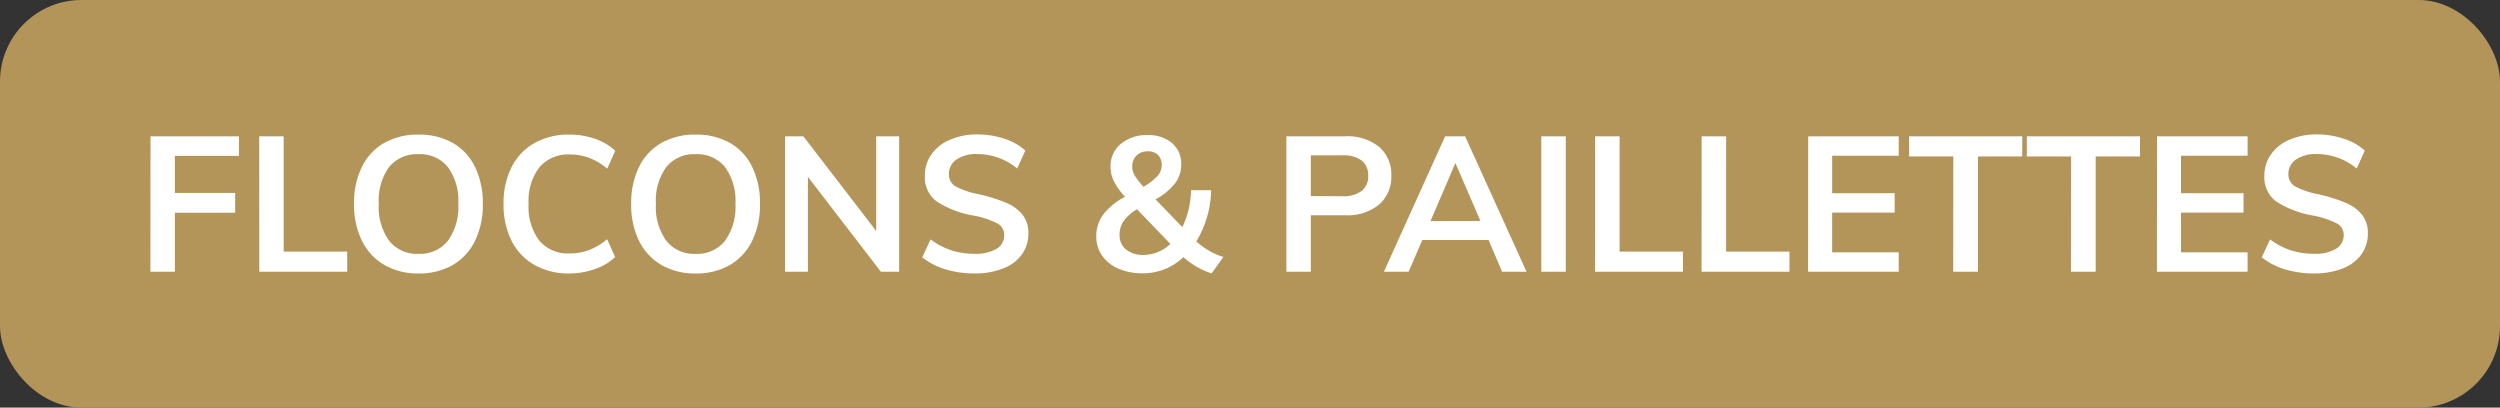
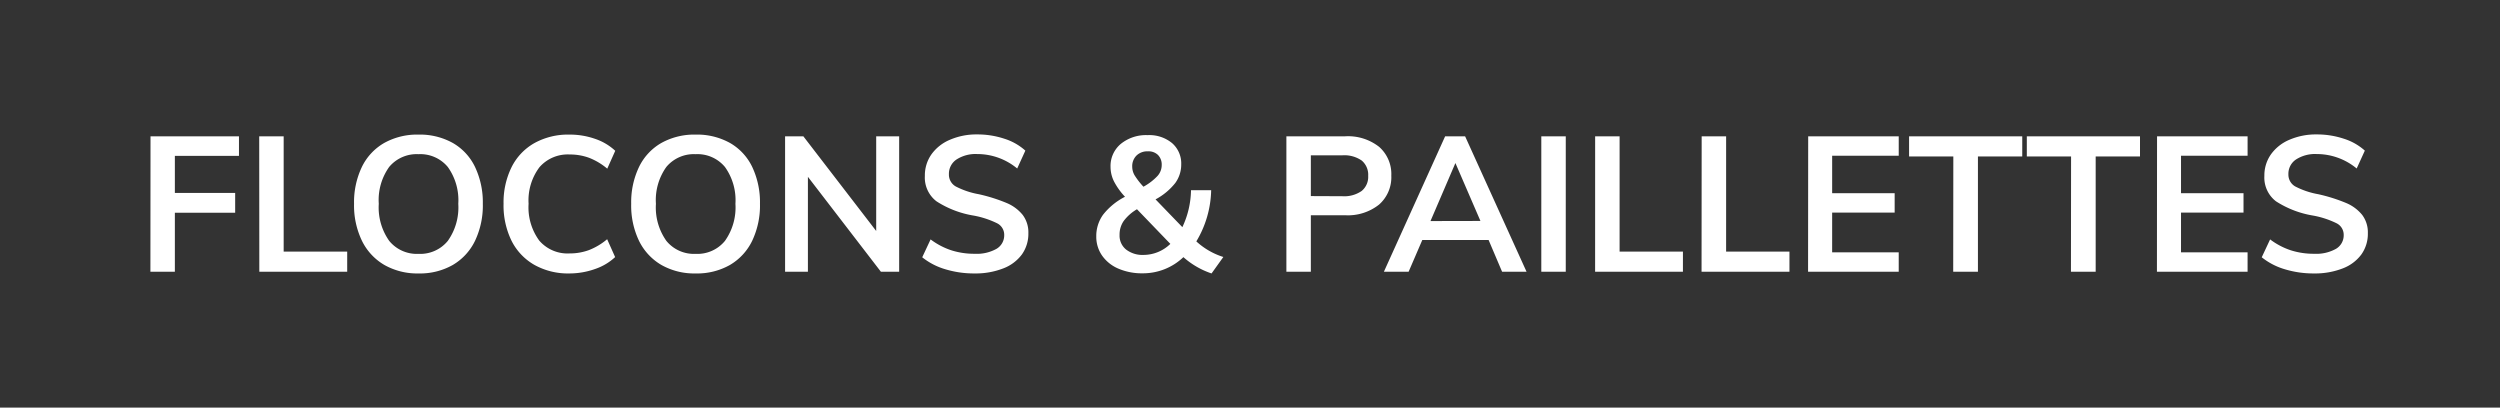
<svg xmlns="http://www.w3.org/2000/svg" width="92" height="15" viewBox="0 0 92 15">
  <rect x="0" y="0" width="92" height="15" fill="#333333" stroke="none" />
  <g id="Flocons_paillettes" data-name="Flocons &amp; paillettes" transform="translate(-3 -3)">
-     <rect id="Rectangle_11636" data-name="Rectangle 11636" width="92" height="15" rx="3" transform="translate(3 3)" fill="#b39559" />
-     <path id="Tracé_525999" data-name="Tracé 525999" d="M.539-4.984H3.794v.721H1.435V-2.9H3.654v.728H1.435V0h-.9Zm4,0h.9V-.742H7.777V0H4.543ZM10.4.063A2.454,2.454,0,0,1,9.146-.249a2.087,2.087,0,0,1-.826-.889A3,3,0,0,1,8.029-2.5a3.009,3.009,0,0,1,.287-1.354,2.044,2.044,0,0,1,.823-.885A2.491,2.491,0,0,1,10.4-5.047a2.491,2.491,0,0,1,1.263.308,2.023,2.023,0,0,1,.819.885A3.04,3.04,0,0,1,12.768-2.5a3.026,3.026,0,0,1-.287,1.362,2.072,2.072,0,0,1-.819.889A2.45,2.45,0,0,1,10.4.063Zm0-.721a1.309,1.309,0,0,0,1.078-.476A2.123,2.123,0,0,0,11.865-2.5a2.1,2.1,0,0,0-.385-1.354A1.313,1.313,0,0,0,10.4-4.326a1.317,1.317,0,0,0-1.078.469A2.093,2.093,0,0,0,8.939-2.5a2.123,2.123,0,0,0,.385,1.365A1.309,1.309,0,0,0,10.4-.658Zm5.551.721a2.538,2.538,0,0,1-1.285-.315,2.106,2.106,0,0,1-.844-.893A2.949,2.949,0,0,1,13.531-2.5a2.932,2.932,0,0,1,.294-1.347,2.084,2.084,0,0,1,.844-.889,2.561,2.561,0,0,1,1.285-.311,2.819,2.819,0,0,1,.949.158,2.043,2.043,0,0,1,.738.438l-.294.658a2.371,2.371,0,0,0-.669-.4,2.039,2.039,0,0,0-.71-.122,1.38,1.38,0,0,0-1.116.469,2.03,2.03,0,0,0-.4,1.344,2.069,2.069,0,0,0,.392,1.355,1.373,1.373,0,0,0,1.12.473,2.039,2.039,0,0,0,.71-.123,2.371,2.371,0,0,0,.669-.4l.294.658a2.043,2.043,0,0,1-.738.438A2.819,2.819,0,0,1,15.953.063Zm4.648,0a2.454,2.454,0,0,1-1.257-.311,2.087,2.087,0,0,1-.826-.889A3,3,0,0,1,18.228-2.5a3.009,3.009,0,0,1,.287-1.354,2.044,2.044,0,0,1,.823-.885A2.491,2.491,0,0,1,20.6-5.047a2.491,2.491,0,0,1,1.264.308,2.023,2.023,0,0,1,.819.885A3.04,3.04,0,0,1,22.967-2.5a3.026,3.026,0,0,1-.287,1.362,2.072,2.072,0,0,1-.819.889A2.45,2.45,0,0,1,20.6.063Zm0-.721a1.309,1.309,0,0,0,1.078-.476A2.123,2.123,0,0,0,22.064-2.5a2.1,2.1,0,0,0-.385-1.354A1.313,1.313,0,0,0,20.6-4.326a1.317,1.317,0,0,0-1.078.469A2.093,2.093,0,0,0,19.138-2.5a2.123,2.123,0,0,0,.385,1.365A1.309,1.309,0,0,0,20.6-.658Zm7.49-4.326V0h-.672L24.731-3.493V0h-.84V-4.984h.672L27.244-1.5V-4.984ZM30.863.063a3.636,3.636,0,0,1-1.074-.154,2.469,2.469,0,0,1-.851-.441l.308-.658a2.626,2.626,0,0,0,.76.4,2.764,2.764,0,0,0,.865.129,1.482,1.482,0,0,0,.8-.182.575.575,0,0,0,.284-.511.472.472,0,0,0-.263-.43,3.294,3.294,0,0,0-.865-.283,3.59,3.59,0,0,1-1.365-.525,1.1,1.1,0,0,1-.427-.938,1.342,1.342,0,0,1,.238-.784,1.588,1.588,0,0,1,.676-.539,2.452,2.452,0,0,1,1.011-.2,3.134,3.134,0,0,1,1,.158,2.085,2.085,0,0,1,.773.438l-.3.658a2.3,2.3,0,0,0-1.47-.532,1.293,1.293,0,0,0-.763.2.632.632,0,0,0-.28.543.5.5,0,0,0,.249.448,2.947,2.947,0,0,0,.85.287,6.065,6.065,0,0,1,1.015.319,1.51,1.51,0,0,1,.6.441,1.066,1.066,0,0,1,.21.675,1.306,1.306,0,0,1-.238.781,1.52,1.52,0,0,1-.686.514A2.8,2.8,0,0,1,30.863.063Zm8.722,0a3,3,0,0,1-1.036-.6,2.155,2.155,0,0,1-1.5.595,2.191,2.191,0,0,1-.892-.172,1.4,1.4,0,0,1-.6-.48,1.211,1.211,0,0,1-.214-.707,1.342,1.342,0,0,1,.252-.8,2.428,2.428,0,0,1,.805-.658,2.506,2.506,0,0,1-.406-.567,1.2,1.2,0,0,1-.126-.532,1.058,1.058,0,0,1,.378-.847,1.469,1.469,0,0,1,.987-.322,1.312,1.312,0,0,1,.9.294.99.99,0,0,1,.336.784,1.151,1.151,0,0,1-.221.686,2.307,2.307,0,0,1-.724.6l.987,1.022A3.291,3.291,0,0,0,38.829-3h.742a3.8,3.8,0,0,1-.546,1.883,2.627,2.627,0,0,0,.994.574ZM37.24-4.431a.57.57,0,0,0-.416.154.551.551,0,0,0-.158.413.631.631,0,0,0,.087.315,2.73,2.73,0,0,0,.326.42,2.053,2.053,0,0,0,.521-.4.6.6,0,0,0,.151-.4.5.5,0,0,0-.14-.371A.5.5,0,0,0,37.24-4.431ZM36.2-1.351a.653.653,0,0,0,.238.532.983.983,0,0,0,.644.2,1.422,1.422,0,0,0,.987-.406L36.841-2.3a1.635,1.635,0,0,0-.49.434A.88.88,0,0,0,36.2-1.351Zm6.139-3.633H44.5a1.852,1.852,0,0,1,1.253.389A1.331,1.331,0,0,1,46.2-3.535a1.337,1.337,0,0,1-.451,1.064,1.843,1.843,0,0,1-1.25.392h-1.26V0h-.9Zm2.058,2.205a1.121,1.121,0,0,0,.71-.192.67.67,0,0,0,.242-.557.682.682,0,0,0-.238-.564,1.119,1.119,0,0,0-.714-.192H43.239v1.5Zm5.383,1.61H47.341L46.837,0h-.91l2.254-4.984h.735L51.177,0h-.9Zm-.3-.7L48.559-4l-.917,2.135Zm2.24-3.115h.9V0h-.9Zm1.981,0h.9V-.742h2.331V0H53.7Zm3.92,0h.9V-.742h2.331V0H57.617Zm3.92,0h3.332v.714h-2.45v1.379h2.3v.714h-2.3V-.714h2.45V0H61.537Zm5.341.742H65.254v-.742h4.165v.742H67.788V0h-.91Zm4.333,0H69.587v-.742h4.165v.742H72.121V0h-.91Zm3.164-.742h3.332v.714h-2.45v1.379h2.3v.714h-2.3V-.714h2.45V0H74.375ZM80.157.063a3.636,3.636,0,0,1-1.075-.154,2.469,2.469,0,0,1-.85-.441l.308-.658a2.626,2.626,0,0,0,.759.4,2.764,2.764,0,0,0,.865.129,1.482,1.482,0,0,0,.8-.182.575.575,0,0,0,.284-.511.472.472,0,0,0-.263-.43,3.294,3.294,0,0,0-.864-.283,3.59,3.59,0,0,1-1.365-.525,1.1,1.1,0,0,1-.427-.938,1.342,1.342,0,0,1,.238-.784,1.588,1.588,0,0,1,.675-.539,2.452,2.452,0,0,1,1.011-.2,3.134,3.134,0,0,1,1,.158,2.086,2.086,0,0,1,.773.438l-.3.658a2.3,2.3,0,0,0-1.47-.532,1.293,1.293,0,0,0-.763.2.632.632,0,0,0-.28.543.5.5,0,0,0,.249.448,2.947,2.947,0,0,0,.85.287,6.065,6.065,0,0,1,1.015.319,1.51,1.51,0,0,1,.6.441,1.066,1.066,0,0,1,.21.675,1.306,1.306,0,0,1-.238.781,1.52,1.52,0,0,1-.686.514A2.8,2.8,0,0,1,80.157.063Z" transform="translate(8 13)" fill="#fff" />
+     <path id="Tracé_525999" data-name="Tracé 525999" d="M.539-4.984H3.794v.721H1.435V-2.9H3.654v.728H1.435V0h-.9Zm4,0h.9V-.742H7.777V0H4.543ZM10.4.063A2.454,2.454,0,0,1,9.146-.249a2.087,2.087,0,0,1-.826-.889A3,3,0,0,1,8.029-2.5a3.009,3.009,0,0,1,.287-1.354,2.044,2.044,0,0,1,.823-.885A2.491,2.491,0,0,1,10.4-5.047a2.491,2.491,0,0,1,1.263.308,2.023,2.023,0,0,1,.819.885A3.04,3.04,0,0,1,12.768-2.5a3.026,3.026,0,0,1-.287,1.362,2.072,2.072,0,0,1-.819.889A2.45,2.45,0,0,1,10.4.063m0-.721a1.309,1.309,0,0,0,1.078-.476A2.123,2.123,0,0,0,11.865-2.5a2.1,2.1,0,0,0-.385-1.354A1.313,1.313,0,0,0,10.4-4.326a1.317,1.317,0,0,0-1.078.469A2.093,2.093,0,0,0,8.939-2.5a2.123,2.123,0,0,0,.385,1.365A1.309,1.309,0,0,0,10.4-.658Zm5.551.721a2.538,2.538,0,0,1-1.285-.315,2.106,2.106,0,0,1-.844-.893A2.949,2.949,0,0,1,13.531-2.5a2.932,2.932,0,0,1,.294-1.347,2.084,2.084,0,0,1,.844-.889,2.561,2.561,0,0,1,1.285-.311,2.819,2.819,0,0,1,.949.158,2.043,2.043,0,0,1,.738.438l-.294.658a2.371,2.371,0,0,0-.669-.4,2.039,2.039,0,0,0-.71-.122,1.38,1.38,0,0,0-1.116.469,2.03,2.03,0,0,0-.4,1.344,2.069,2.069,0,0,0,.392,1.355,1.373,1.373,0,0,0,1.12.473,2.039,2.039,0,0,0,.71-.123,2.371,2.371,0,0,0,.669-.4l.294.658a2.043,2.043,0,0,1-.738.438A2.819,2.819,0,0,1,15.953.063Zm4.648,0a2.454,2.454,0,0,1-1.257-.311,2.087,2.087,0,0,1-.826-.889A3,3,0,0,1,18.228-2.5a3.009,3.009,0,0,1,.287-1.354,2.044,2.044,0,0,1,.823-.885A2.491,2.491,0,0,1,20.6-5.047a2.491,2.491,0,0,1,1.264.308,2.023,2.023,0,0,1,.819.885A3.04,3.04,0,0,1,22.967-2.5a3.026,3.026,0,0,1-.287,1.362,2.072,2.072,0,0,1-.819.889A2.45,2.45,0,0,1,20.6.063Zm0-.721a1.309,1.309,0,0,0,1.078-.476A2.123,2.123,0,0,0,22.064-2.5a2.1,2.1,0,0,0-.385-1.354A1.313,1.313,0,0,0,20.6-4.326a1.317,1.317,0,0,0-1.078.469A2.093,2.093,0,0,0,19.138-2.5a2.123,2.123,0,0,0,.385,1.365A1.309,1.309,0,0,0,20.6-.658Zm7.49-4.326V0h-.672L24.731-3.493V0h-.84V-4.984h.672L27.244-1.5V-4.984ZM30.863.063a3.636,3.636,0,0,1-1.074-.154,2.469,2.469,0,0,1-.851-.441l.308-.658a2.626,2.626,0,0,0,.76.4,2.764,2.764,0,0,0,.865.129,1.482,1.482,0,0,0,.8-.182.575.575,0,0,0,.284-.511.472.472,0,0,0-.263-.43,3.294,3.294,0,0,0-.865-.283,3.59,3.59,0,0,1-1.365-.525,1.1,1.1,0,0,1-.427-.938,1.342,1.342,0,0,1,.238-.784,1.588,1.588,0,0,1,.676-.539,2.452,2.452,0,0,1,1.011-.2,3.134,3.134,0,0,1,1,.158,2.085,2.085,0,0,1,.773.438l-.3.658a2.3,2.3,0,0,0-1.47-.532,1.293,1.293,0,0,0-.763.2.632.632,0,0,0-.28.543.5.5,0,0,0,.249.448,2.947,2.947,0,0,0,.85.287,6.065,6.065,0,0,1,1.015.319,1.51,1.51,0,0,1,.6.441,1.066,1.066,0,0,1,.21.675,1.306,1.306,0,0,1-.238.781,1.52,1.52,0,0,1-.686.514A2.8,2.8,0,0,1,30.863.063Zm8.722,0a3,3,0,0,1-1.036-.6,2.155,2.155,0,0,1-1.5.595,2.191,2.191,0,0,1-.892-.172,1.4,1.4,0,0,1-.6-.48,1.211,1.211,0,0,1-.214-.707,1.342,1.342,0,0,1,.252-.8,2.428,2.428,0,0,1,.805-.658,2.506,2.506,0,0,1-.406-.567,1.2,1.2,0,0,1-.126-.532,1.058,1.058,0,0,1,.378-.847,1.469,1.469,0,0,1,.987-.322,1.312,1.312,0,0,1,.9.294.99.99,0,0,1,.336.784,1.151,1.151,0,0,1-.221.686,2.307,2.307,0,0,1-.724.6l.987,1.022A3.291,3.291,0,0,0,38.829-3h.742a3.8,3.8,0,0,1-.546,1.883,2.627,2.627,0,0,0,.994.574ZM37.24-4.431a.57.57,0,0,0-.416.154.551.551,0,0,0-.158.413.631.631,0,0,0,.087.315,2.73,2.73,0,0,0,.326.42,2.053,2.053,0,0,0,.521-.4.6.6,0,0,0,.151-.4.5.5,0,0,0-.14-.371A.5.5,0,0,0,37.24-4.431ZM36.2-1.351a.653.653,0,0,0,.238.532.983.983,0,0,0,.644.2,1.422,1.422,0,0,0,.987-.406L36.841-2.3a1.635,1.635,0,0,0-.49.434A.88.88,0,0,0,36.2-1.351Zm6.139-3.633H44.5a1.852,1.852,0,0,1,1.253.389A1.331,1.331,0,0,1,46.2-3.535a1.337,1.337,0,0,1-.451,1.064,1.843,1.843,0,0,1-1.25.392h-1.26V0h-.9Zm2.058,2.205a1.121,1.121,0,0,0,.71-.192.67.67,0,0,0,.242-.557.682.682,0,0,0-.238-.564,1.119,1.119,0,0,0-.714-.192H43.239v1.5Zm5.383,1.61H47.341L46.837,0h-.91l2.254-4.984h.735L51.177,0h-.9Zm-.3-.7L48.559-4l-.917,2.135Zm2.24-3.115h.9V0h-.9Zm1.981,0h.9V-.742h2.331V0H53.7Zm3.92,0h.9V-.742h2.331V0H57.617Zm3.92,0h3.332v.714h-2.45v1.379h2.3v.714h-2.3V-.714h2.45V0H61.537Zm5.341.742H65.254v-.742h4.165v.742H67.788V0h-.91Zm4.333,0H69.587v-.742h4.165v.742H72.121V0h-.91Zm3.164-.742h3.332v.714h-2.45v1.379h2.3v.714h-2.3V-.714h2.45V0H74.375ZM80.157.063a3.636,3.636,0,0,1-1.075-.154,2.469,2.469,0,0,1-.85-.441l.308-.658a2.626,2.626,0,0,0,.759.4,2.764,2.764,0,0,0,.865.129,1.482,1.482,0,0,0,.8-.182.575.575,0,0,0,.284-.511.472.472,0,0,0-.263-.43,3.294,3.294,0,0,0-.864-.283,3.59,3.59,0,0,1-1.365-.525,1.1,1.1,0,0,1-.427-.938,1.342,1.342,0,0,1,.238-.784,1.588,1.588,0,0,1,.675-.539,2.452,2.452,0,0,1,1.011-.2,3.134,3.134,0,0,1,1,.158,2.086,2.086,0,0,1,.773.438l-.3.658a2.3,2.3,0,0,0-1.47-.532,1.293,1.293,0,0,0-.763.2.632.632,0,0,0-.28.543.5.5,0,0,0,.249.448,2.947,2.947,0,0,0,.85.287,6.065,6.065,0,0,1,1.015.319,1.51,1.51,0,0,1,.6.441,1.066,1.066,0,0,1,.21.675,1.306,1.306,0,0,1-.238.781,1.52,1.52,0,0,1-.686.514A2.8,2.8,0,0,1,80.157.063Z" transform="translate(8 13)" fill="#fff" />
  </g>
</svg>